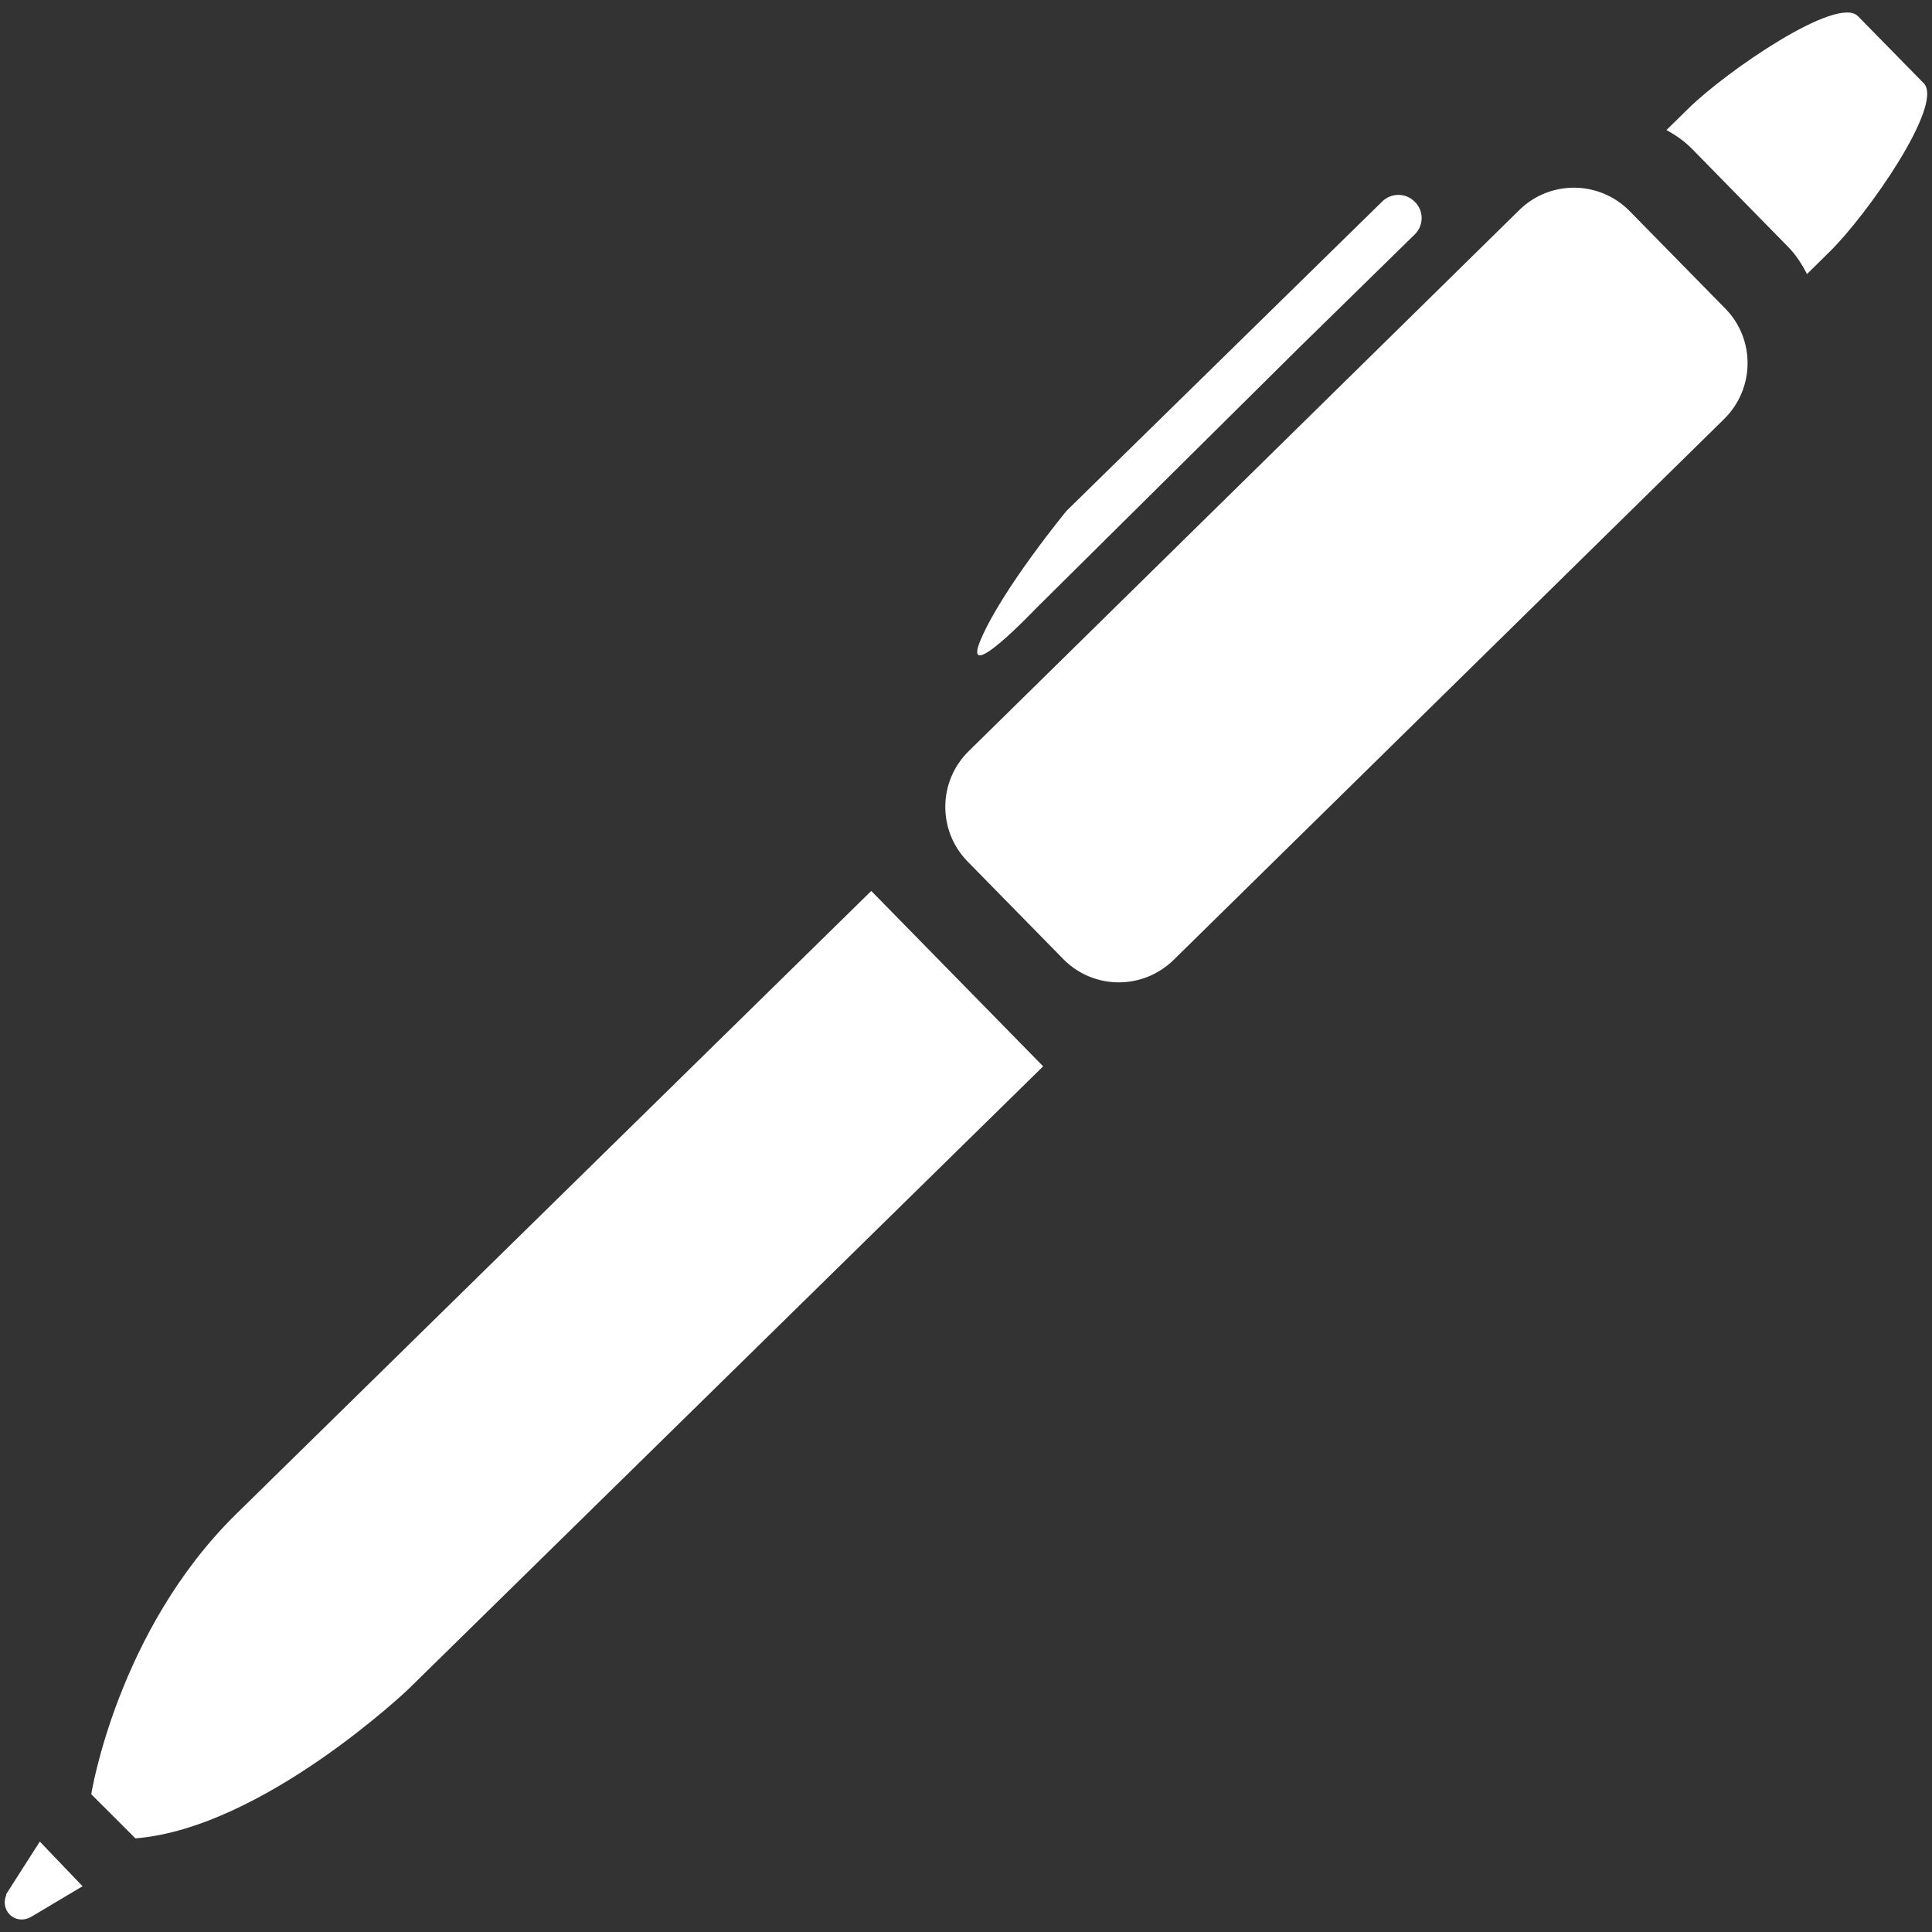
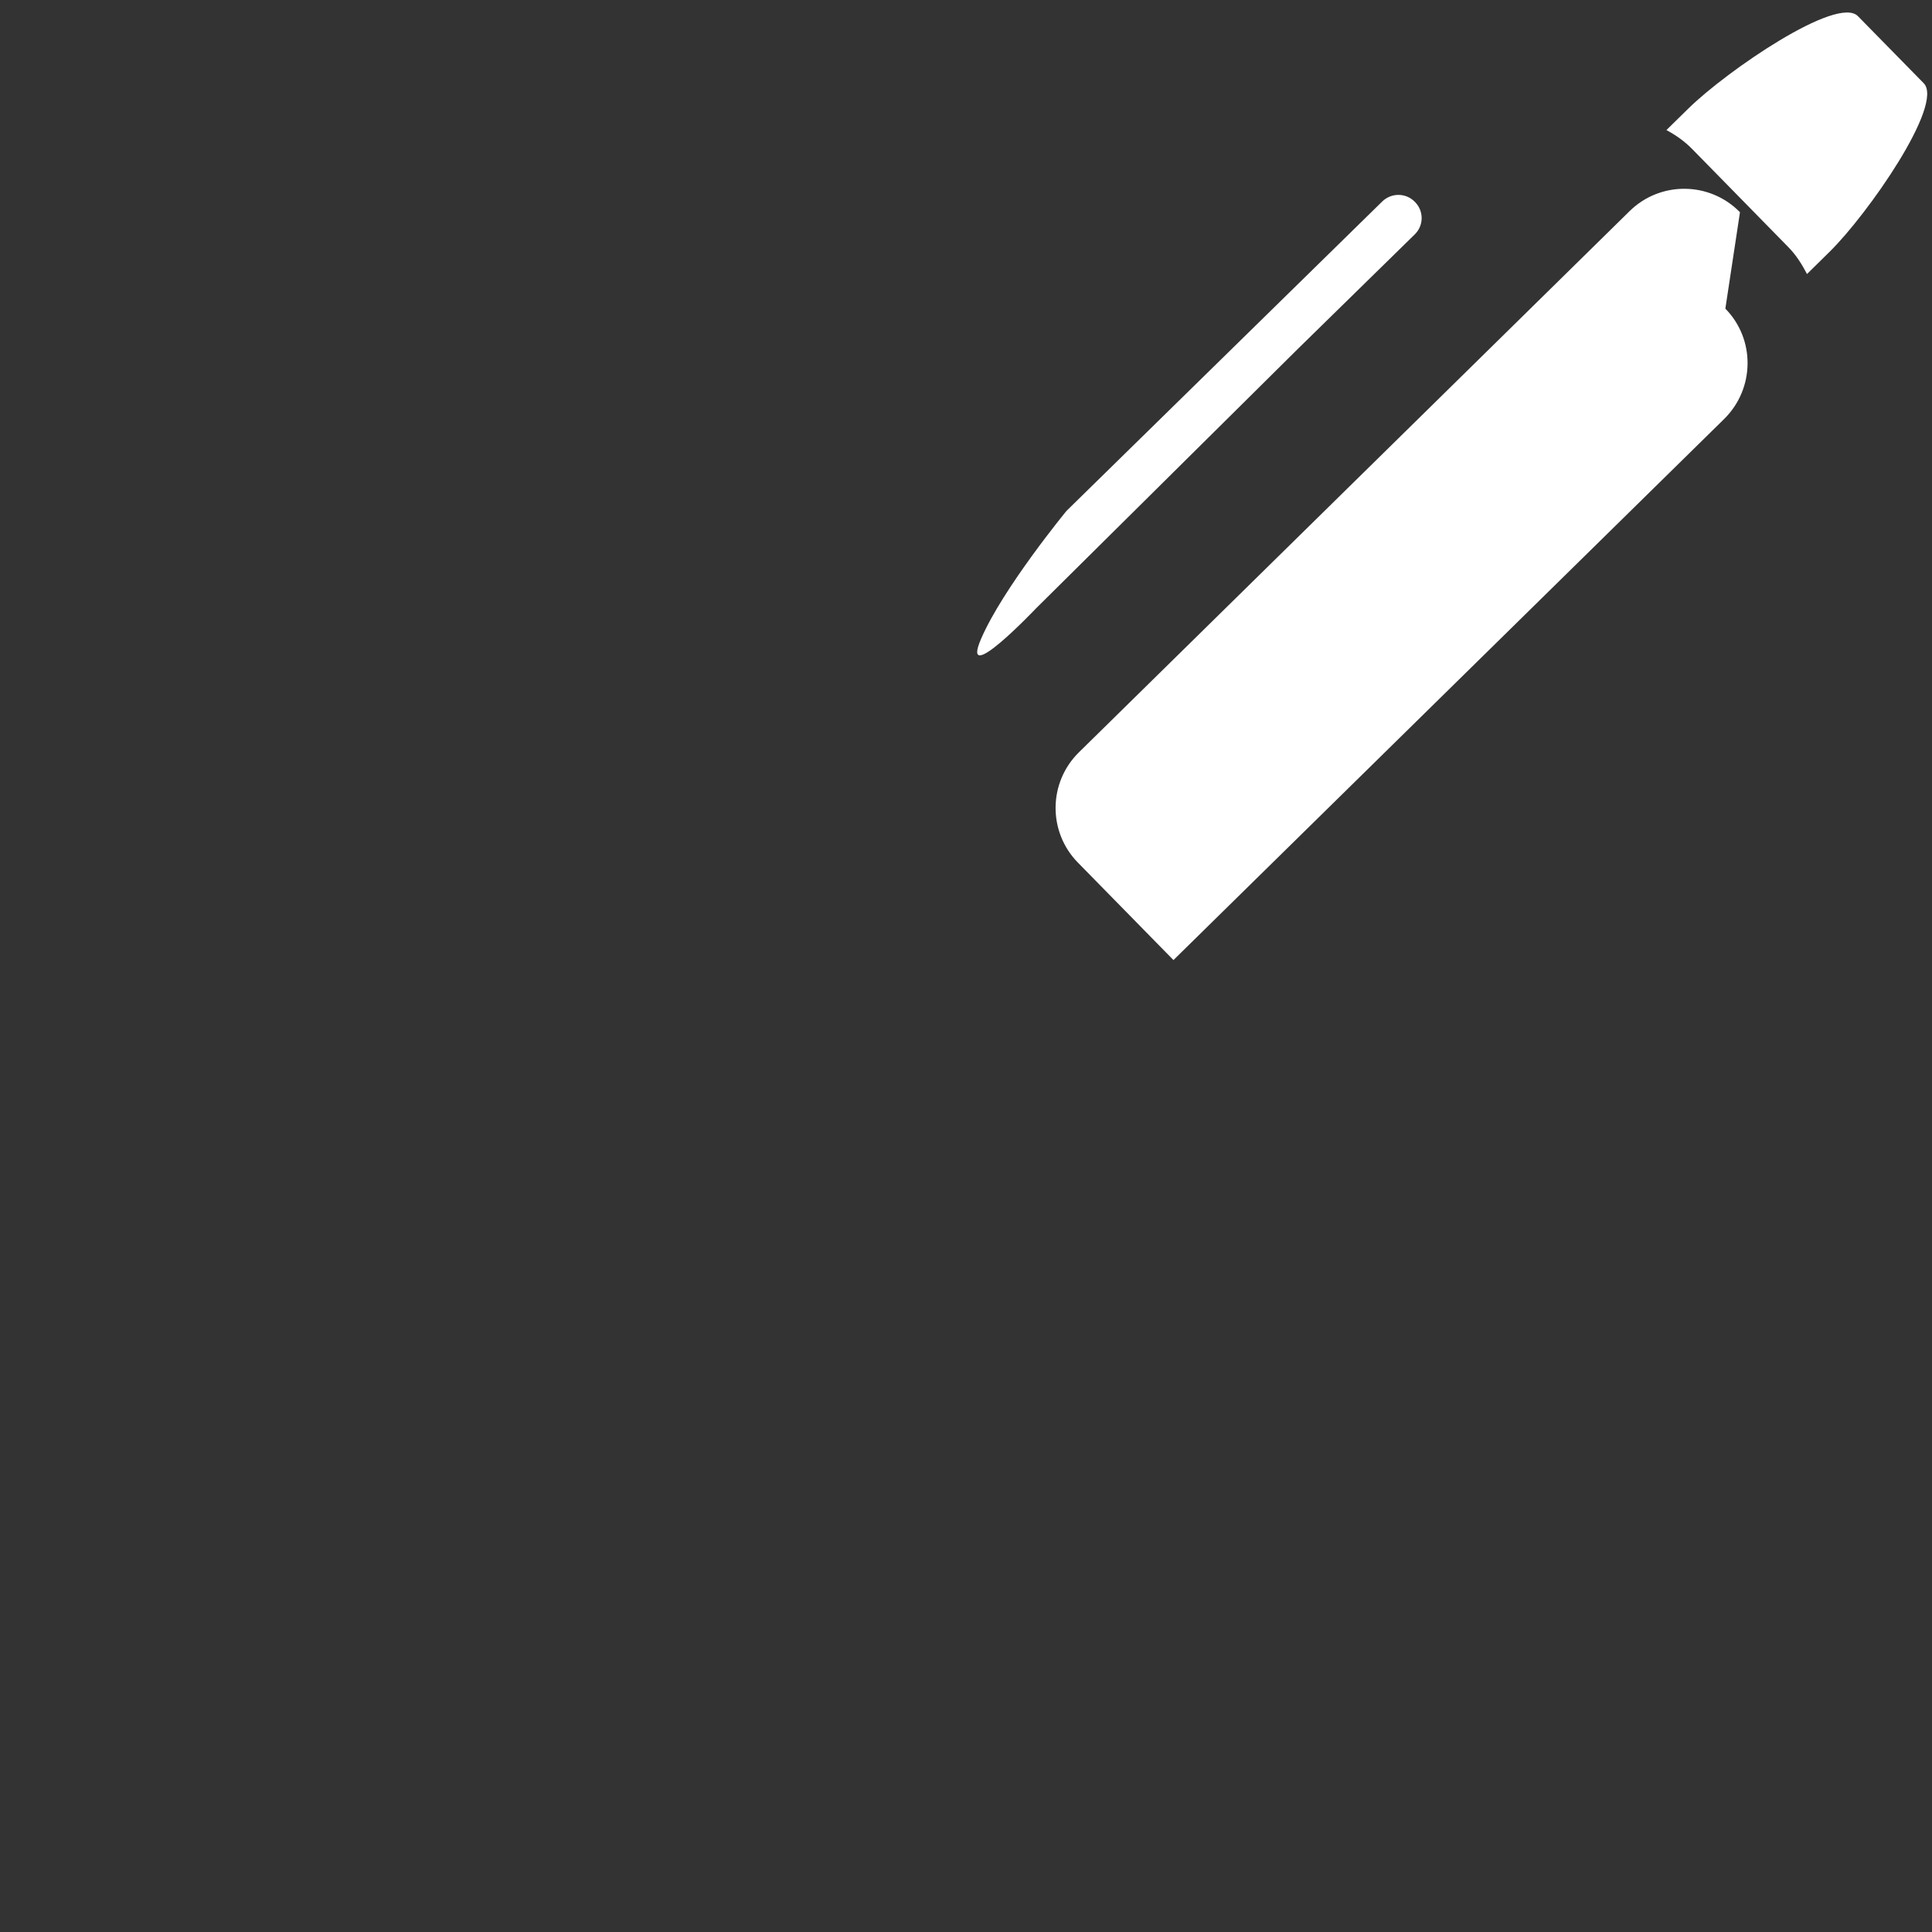
<svg xmlns="http://www.w3.org/2000/svg" version="1.1" id="Kugelschreiber" x="0px" y="0px" width="113.391px" height="113.391px" viewBox="0 0 113.391 113.391" enable-background="new 0 0 113.391 113.391" xml:space="preserve">
  <rect x="0" y="0" width="113.391" height="113.391" fill="#333333" stroke="none" />
  <g>
-     <path fill="#FFFFFF" d="M101.263,18.114c1.769,1.803,1.731,4.7-0.071,6.477l-32.32,31.756c-1.813,1.768-4.704,1.741-6.473-0.064   l-5.613-5.724c-1.766-1.806-1.737-4.704,0.068-6.473l32.319-31.762c1.806-1.771,4.705-1.739,6.475,0.068L101.263,18.114z" />
+     <path fill="#FFFFFF" d="M101.263,18.114c1.769,1.803,1.731,4.7-0.071,6.477l-32.32,31.756l-5.613-5.724c-1.766-1.806-1.737-4.704,0.068-6.473l32.319-31.762c1.806-1.771,4.705-1.739,6.475,0.068L101.263,18.114z" />
    <path fill="#FFFFFF" d="M99.109,6.354l-1.305,1.28c0.544,0.294,1.062,0.651,1.517,1.118l5.611,5.724   c0.477,0.48,0.825,1.033,1.123,1.607l1.316-1.296c2.237-2.19,6.747-8.656,5.535-9.901l-3.864-3.939   C107.833-0.289,101.347,4.16,99.109,6.354z" />
-     <path fill="#FFFFFF" d="M13.883,88.839c-7.008,6.861-8.528,16.466-8.528,16.466l2.593,2.59c7.47-0.597,16.028-8.764,16.028-8.764   l37.248-36.546L51.135,52.29L13.883,88.839z" />
-     <path fill="#FFFFFF" d="M0.355,111.183l0.021,0.018c-0.177,0.391-0.117,0.846,0.187,1.159c0.34,0.346,0.851,0.38,1.249,0.149h0.004   l3.029-1.804l-2.508-2.621L0.355,111.183z" />
    <path fill="#FFFFFF" d="M81.118,11.832L62.717,29.864l-0.124,0.122c0,0-3.729,4.532-5.01,7.503   c-1.286,2.964,3.219-1.779,3.219-1.779s9.285-9.197,15.409-15.271l6.81-6.67c0.549-0.524,0.558-1.386,0.018-1.923   C82.516,11.31,81.658,11.301,81.118,11.832z" />
  </g>
</svg>